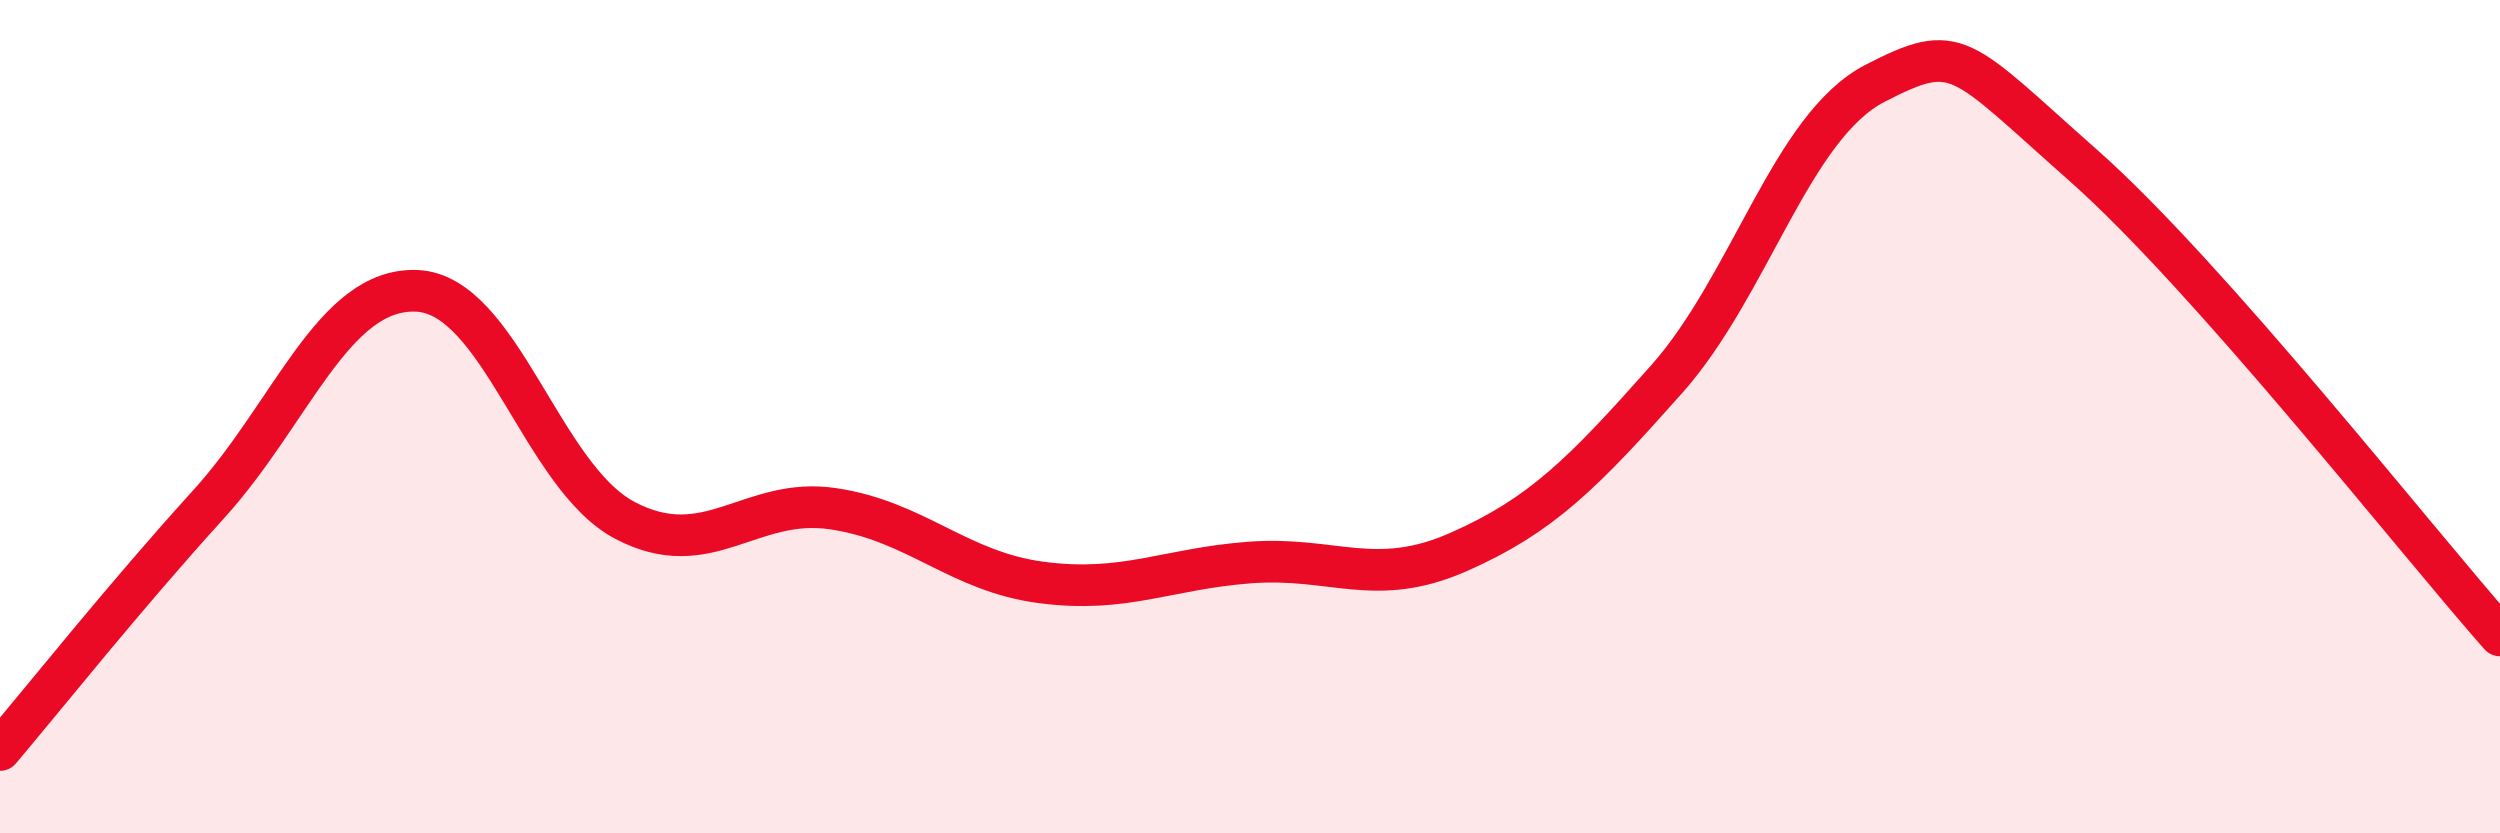
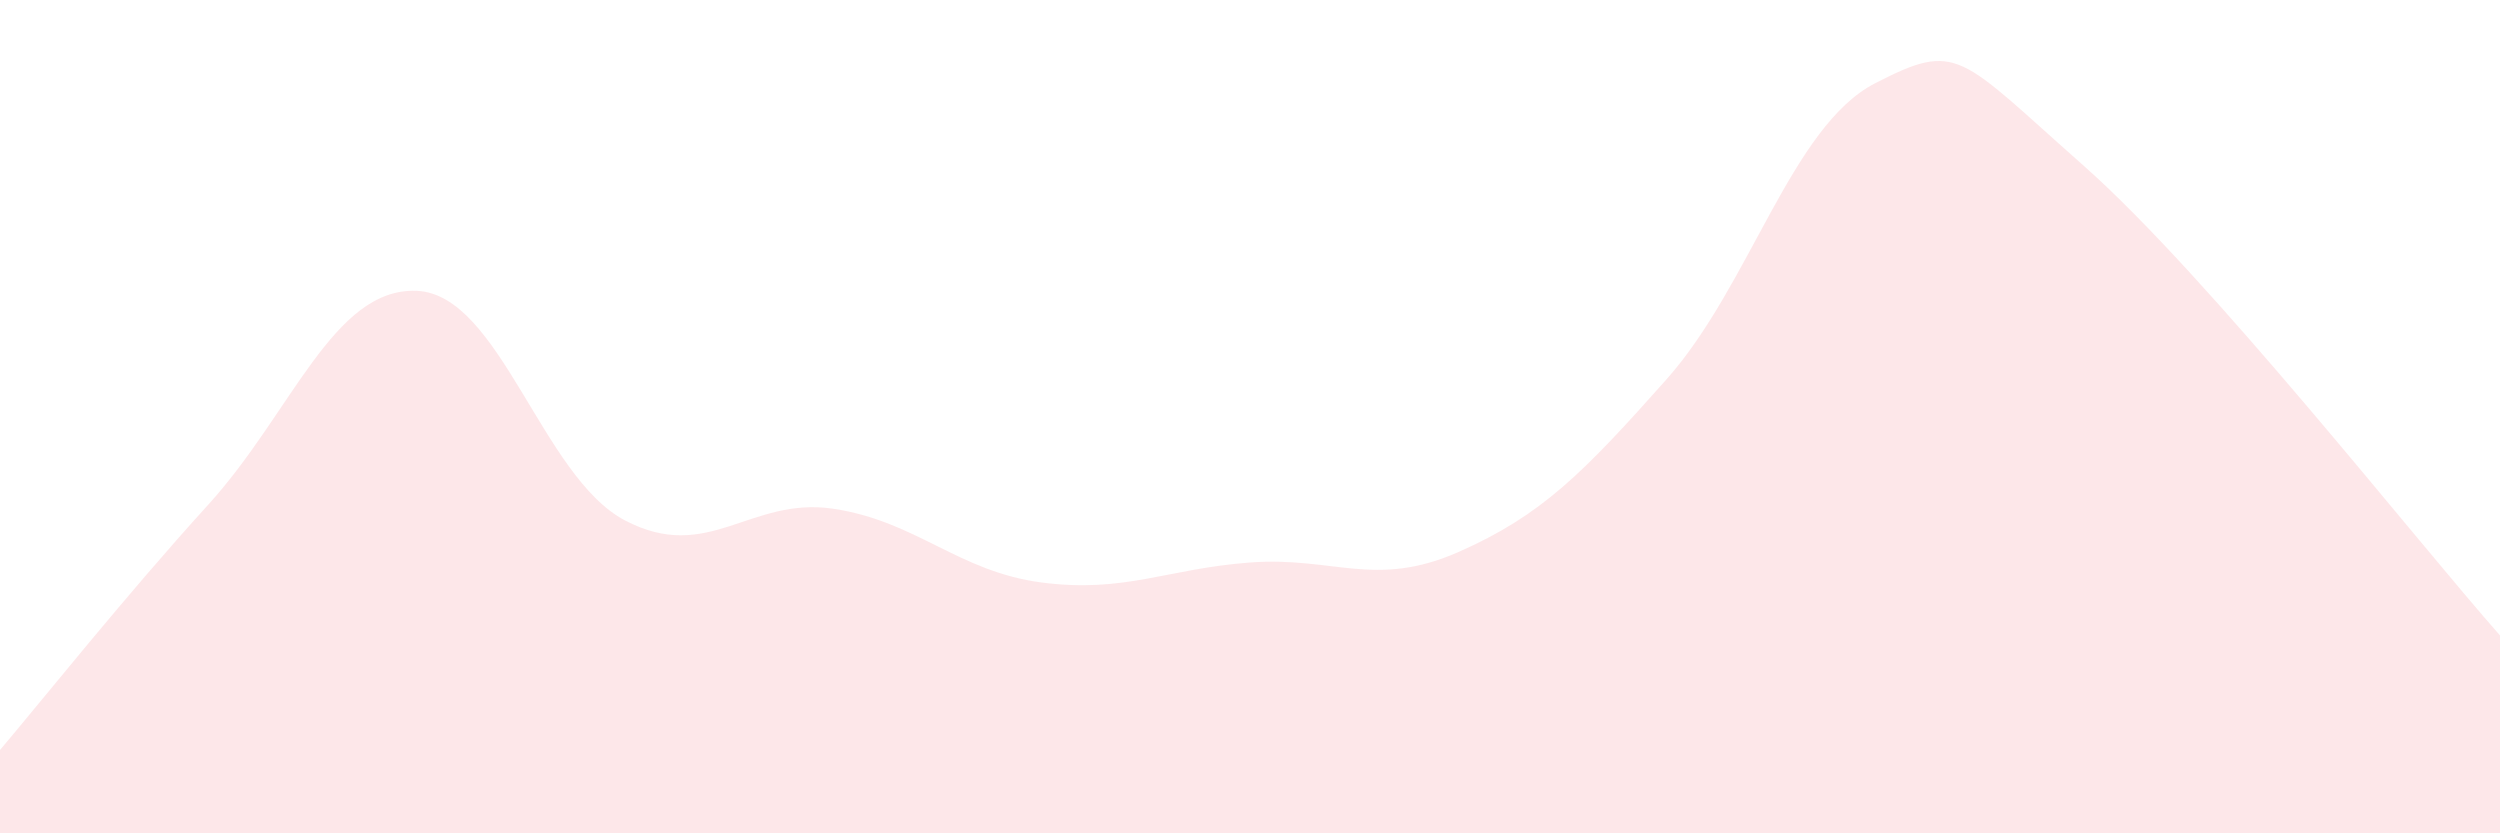
<svg xmlns="http://www.w3.org/2000/svg" width="60" height="20" viewBox="0 0 60 20">
  <path d="M 0,18 C 1,16.82 3,14.31 5,12.11 C 7,9.91 8,6.9 10,6.98 C 12,7.06 13,11.44 15,12.49 C 17,13.54 18,11.91 20,12.21 C 22,12.51 23,13.72 25,13.98 C 27,14.24 28,13.65 30,13.5 C 32,13.35 33,14.13 35,13.25 C 37,12.37 38,11.35 40,9.1 C 42,6.85 43,3.03 45,2 C 47,0.97 47,1.32 50,3.97 C 53,6.62 58,12.99 60,15.25L60 20L0 20Z" fill="#EB0A25" opacity="0.1" stroke-linecap="round" stroke-linejoin="round" />
-   <path d="M 0,18 C 1,16.82 3,14.31 5,12.11 C 7,9.91 8,6.9 10,6.98 C 12,7.06 13,11.44 15,12.49 C 17,13.54 18,11.91 20,12.21 C 22,12.51 23,13.72 25,13.98 C 27,14.24 28,13.65 30,13.5 C 32,13.35 33,14.13 35,13.25 C 37,12.37 38,11.35 40,9.1 C 42,6.85 43,3.03 45,2 C 47,0.97 47,1.32 50,3.97 C 53,6.62 58,12.99 60,15.25" stroke="#EB0A25" stroke-width="1" fill="none" stroke-linecap="round" stroke-linejoin="round" />
</svg>